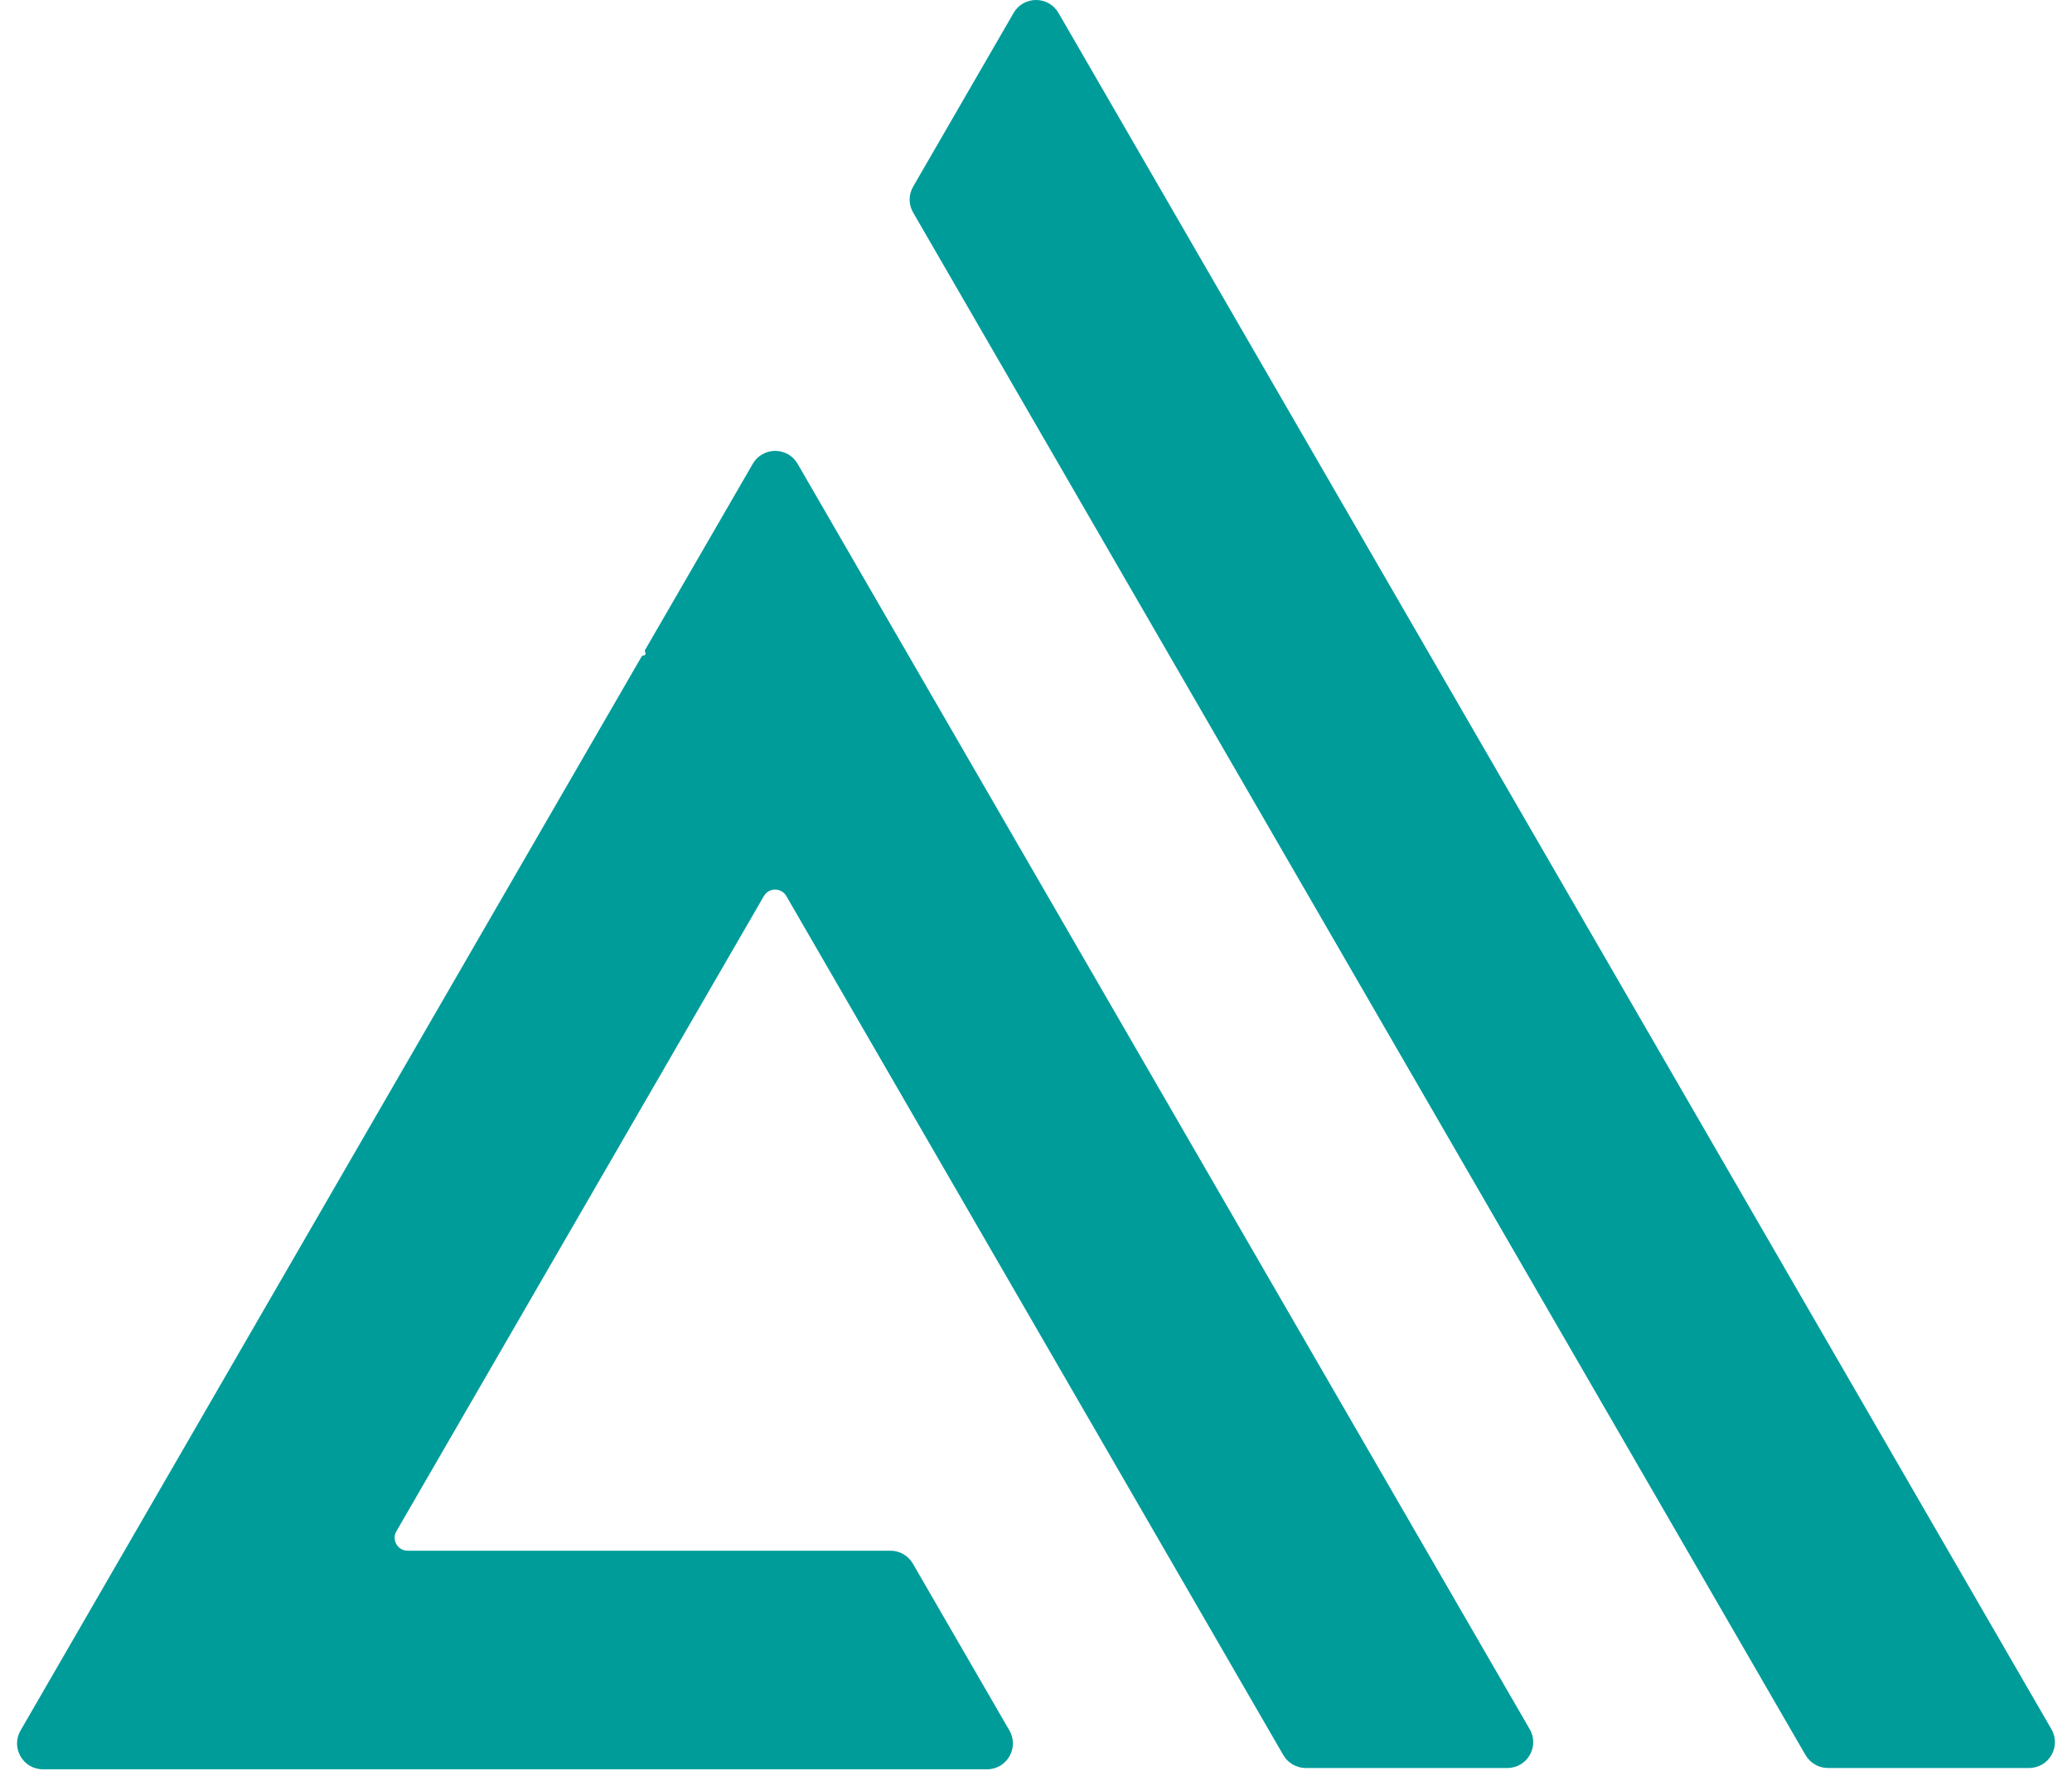
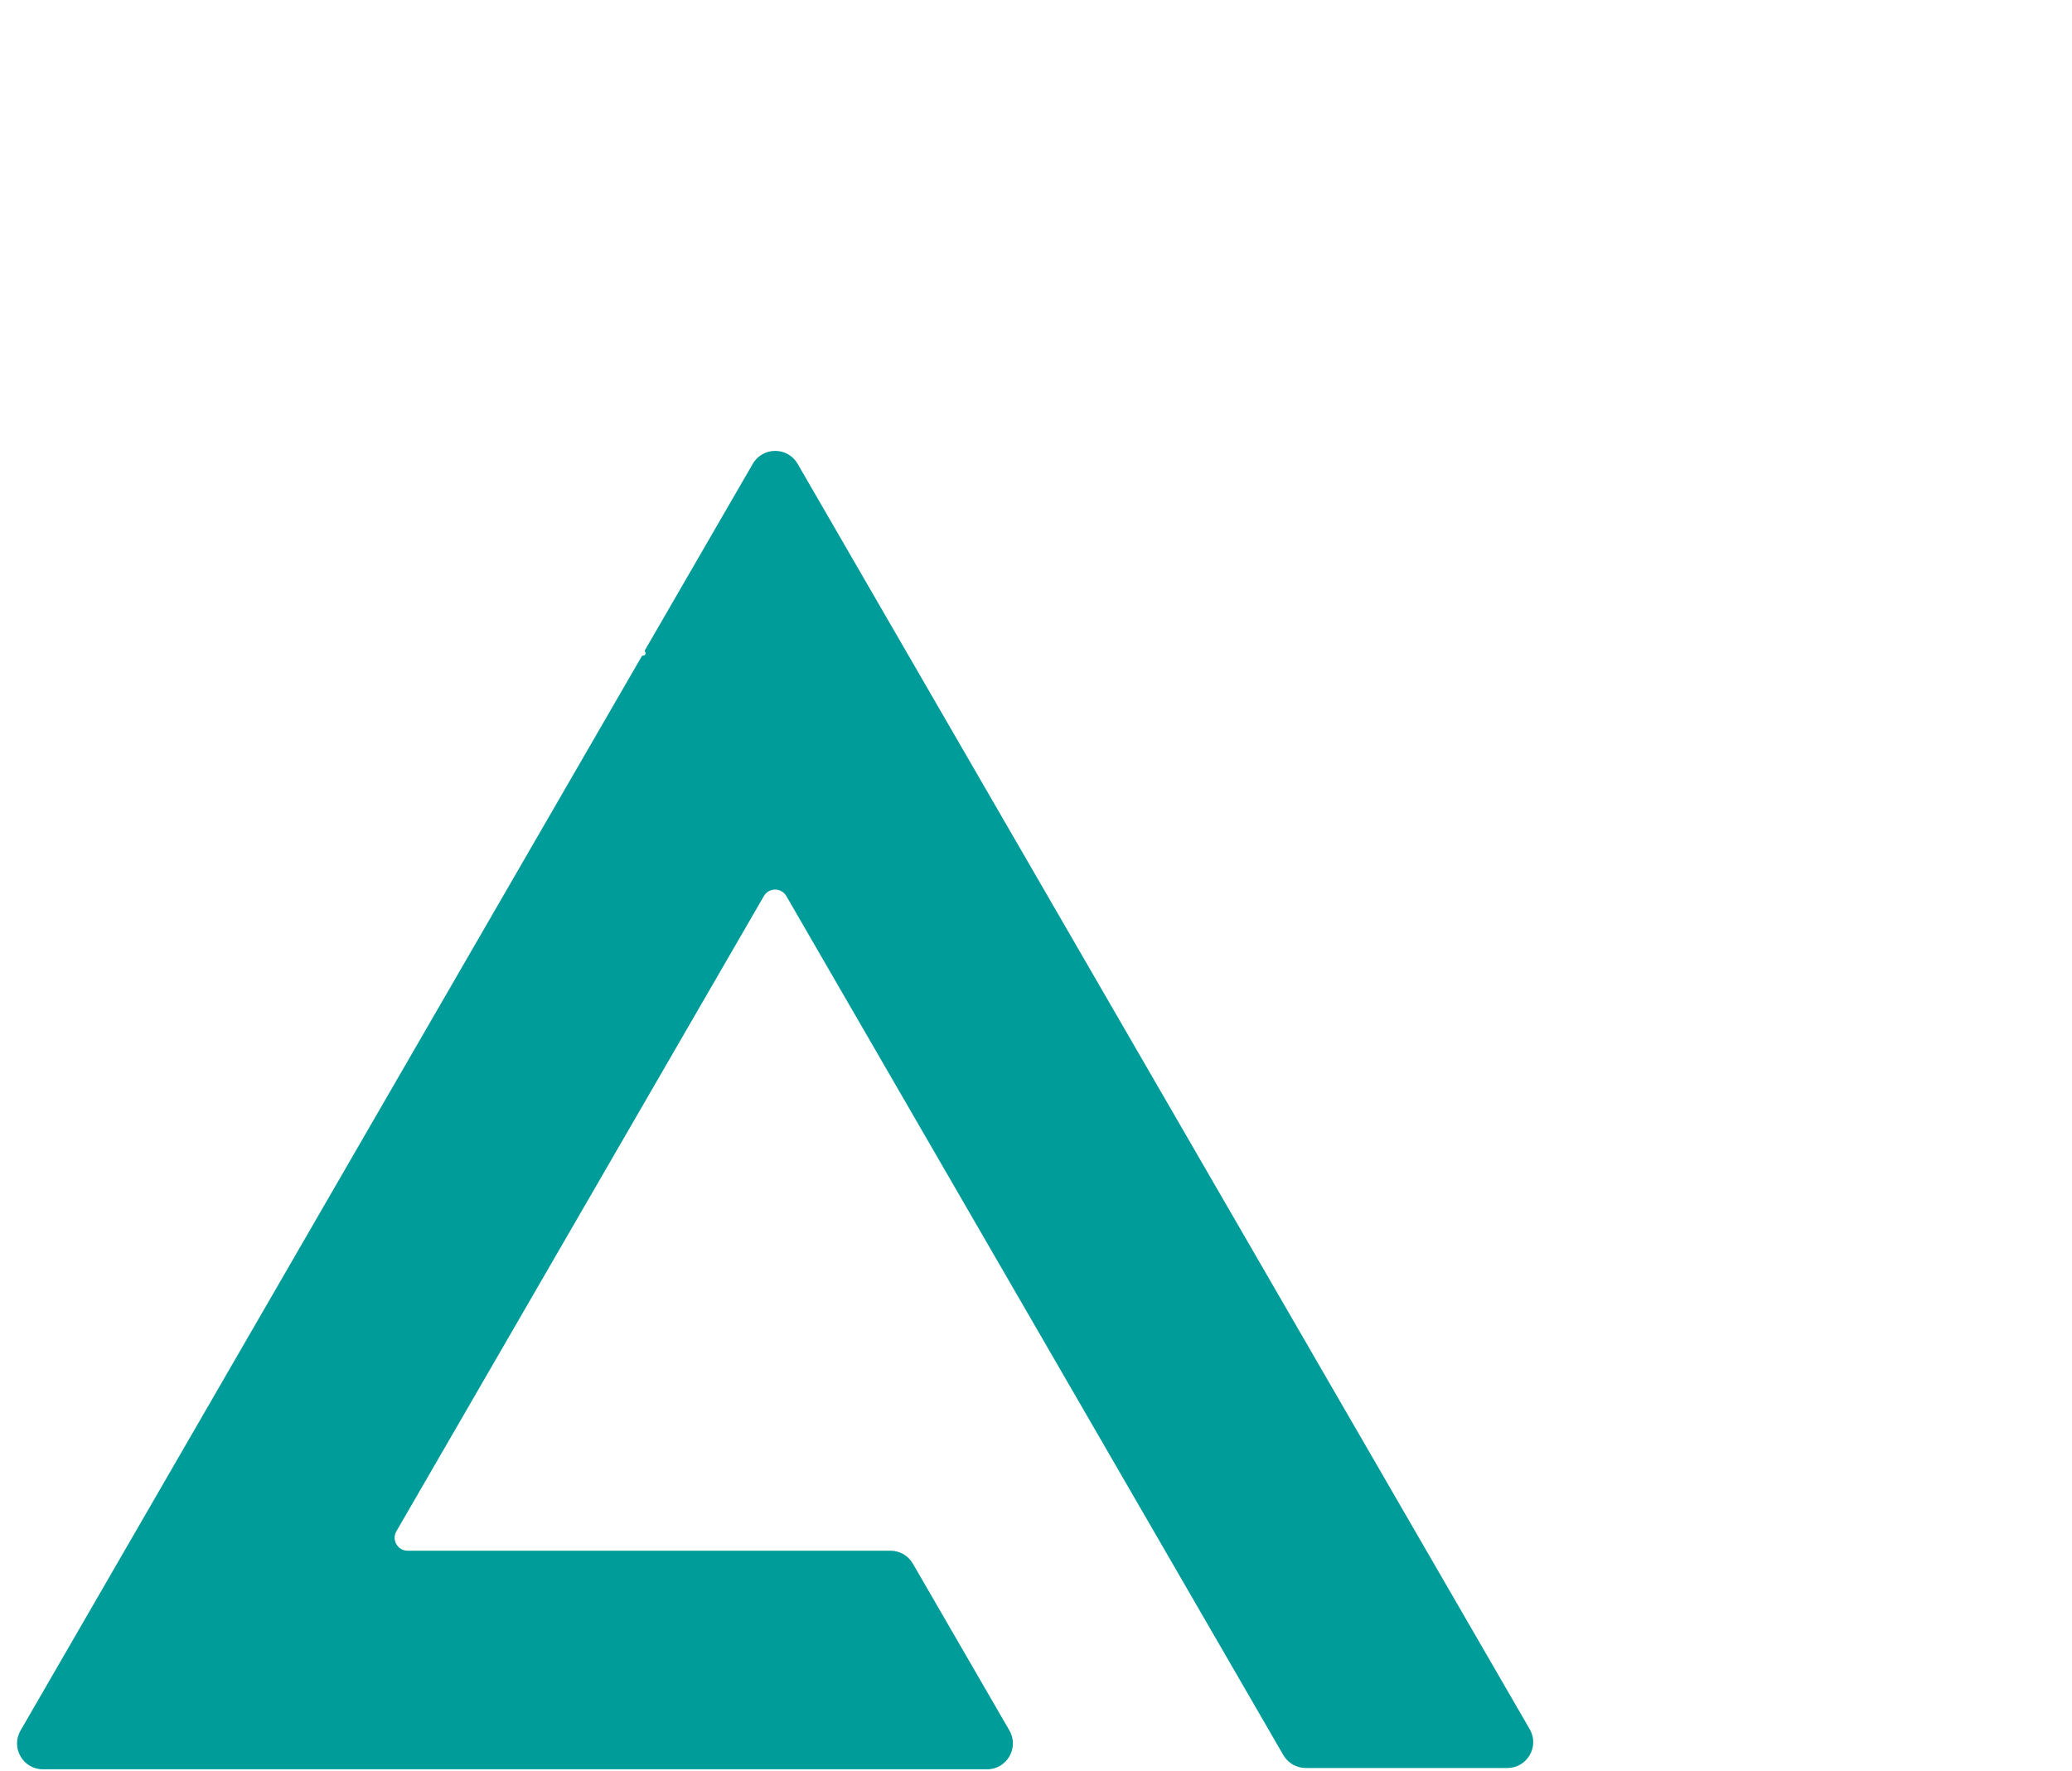
<svg xmlns="http://www.w3.org/2000/svg" width="62" height="53" viewBox="0 0 62 53" fill="none">
  <path d="M38.401 52.522C38.539 52.761 38.795 52.908 39.072 52.908H45.103C45.699 52.908 46.072 52.264 45.774 51.748L23.867 13.88C23.569 13.364 22.823 13.364 22.525 13.88L19.305 19.445C19.293 19.466 19.293 19.492 19.305 19.513L19.309 19.52C19.334 19.562 19.303 19.616 19.254 19.616C19.231 19.616 19.21 19.628 19.198 19.648L0.615 51.786C0.316 52.302 0.689 52.947 1.286 52.947H29.533C30.13 52.947 30.503 52.302 30.205 51.786L27.315 46.791C27.177 46.552 26.921 46.405 26.644 46.405H12.196C11.898 46.405 11.712 46.082 11.861 45.824L22.858 26.814C23.007 26.557 23.38 26.557 23.529 26.814L38.401 52.522Z" fill="#009C9A" />
-   <path d="M27.323 5.586C27.184 5.825 27.184 6.12 27.323 6.359L54.027 52.522C54.166 52.761 54.421 52.908 54.698 52.908H60.713C61.31 52.908 61.683 52.264 61.385 51.748L31.673 0.387C31.374 -0.129 30.628 -0.129 30.33 0.387L27.323 5.586Z" fill="#009C9A" />
</svg>